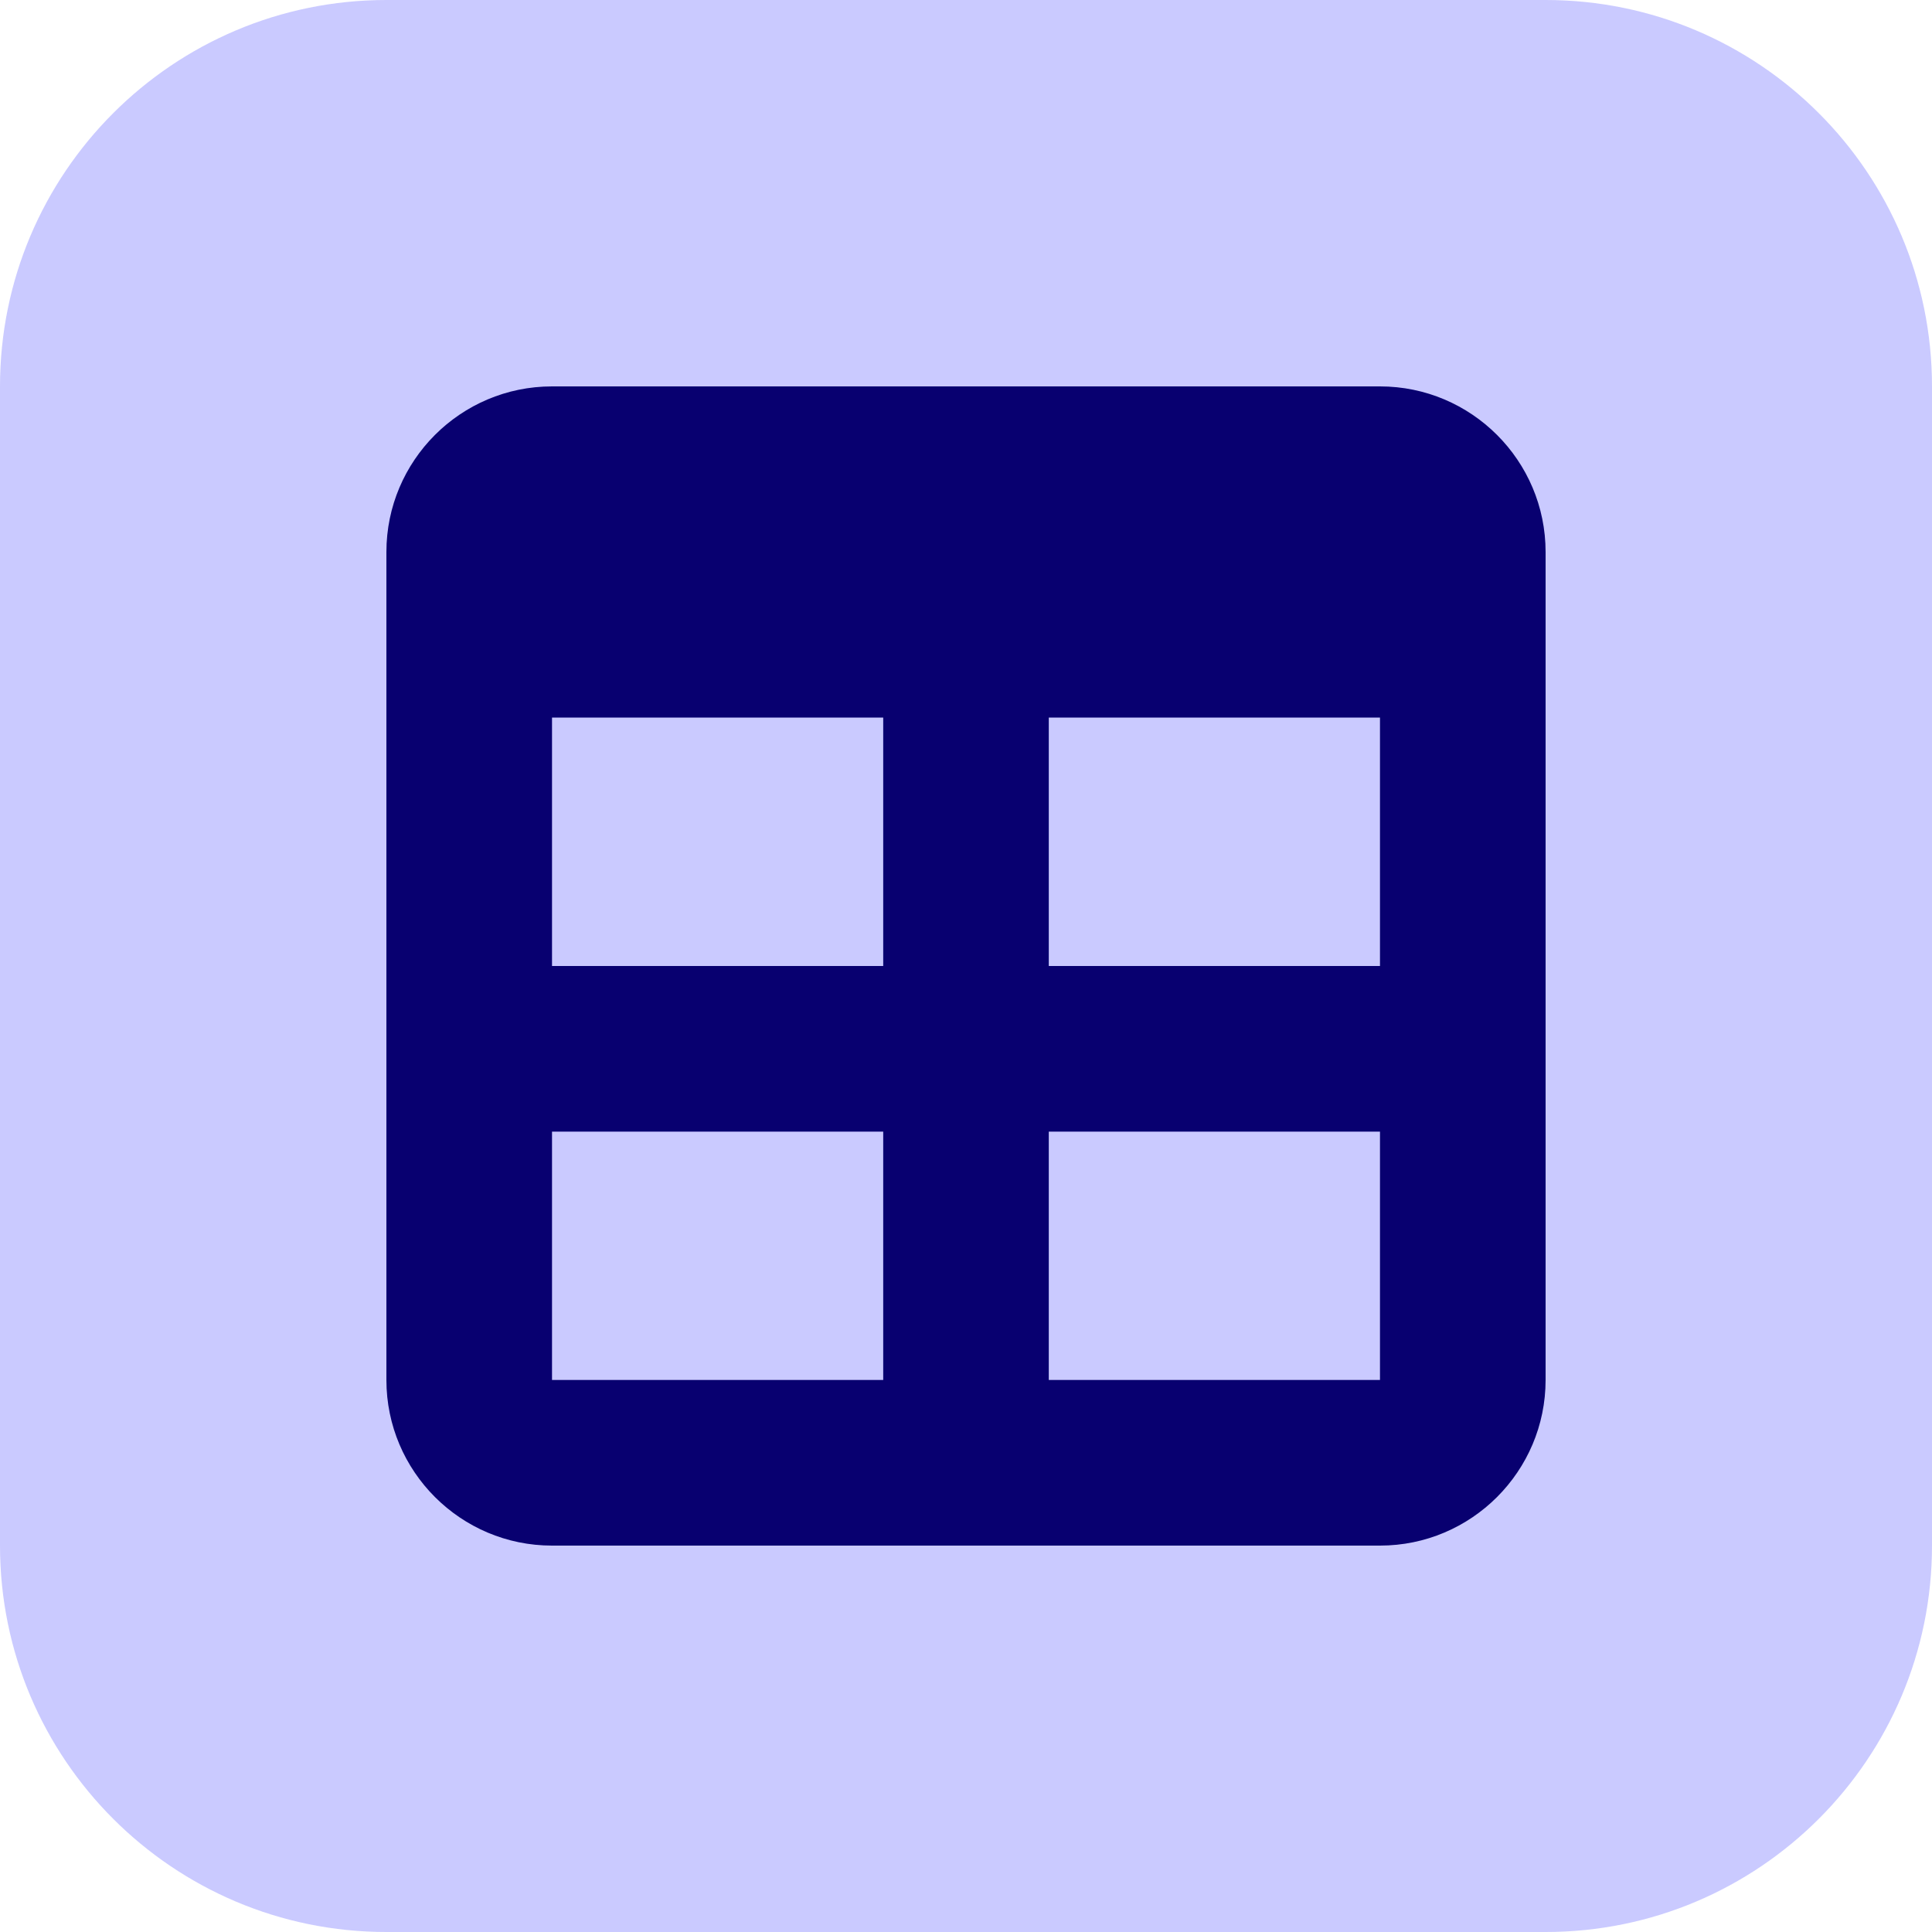
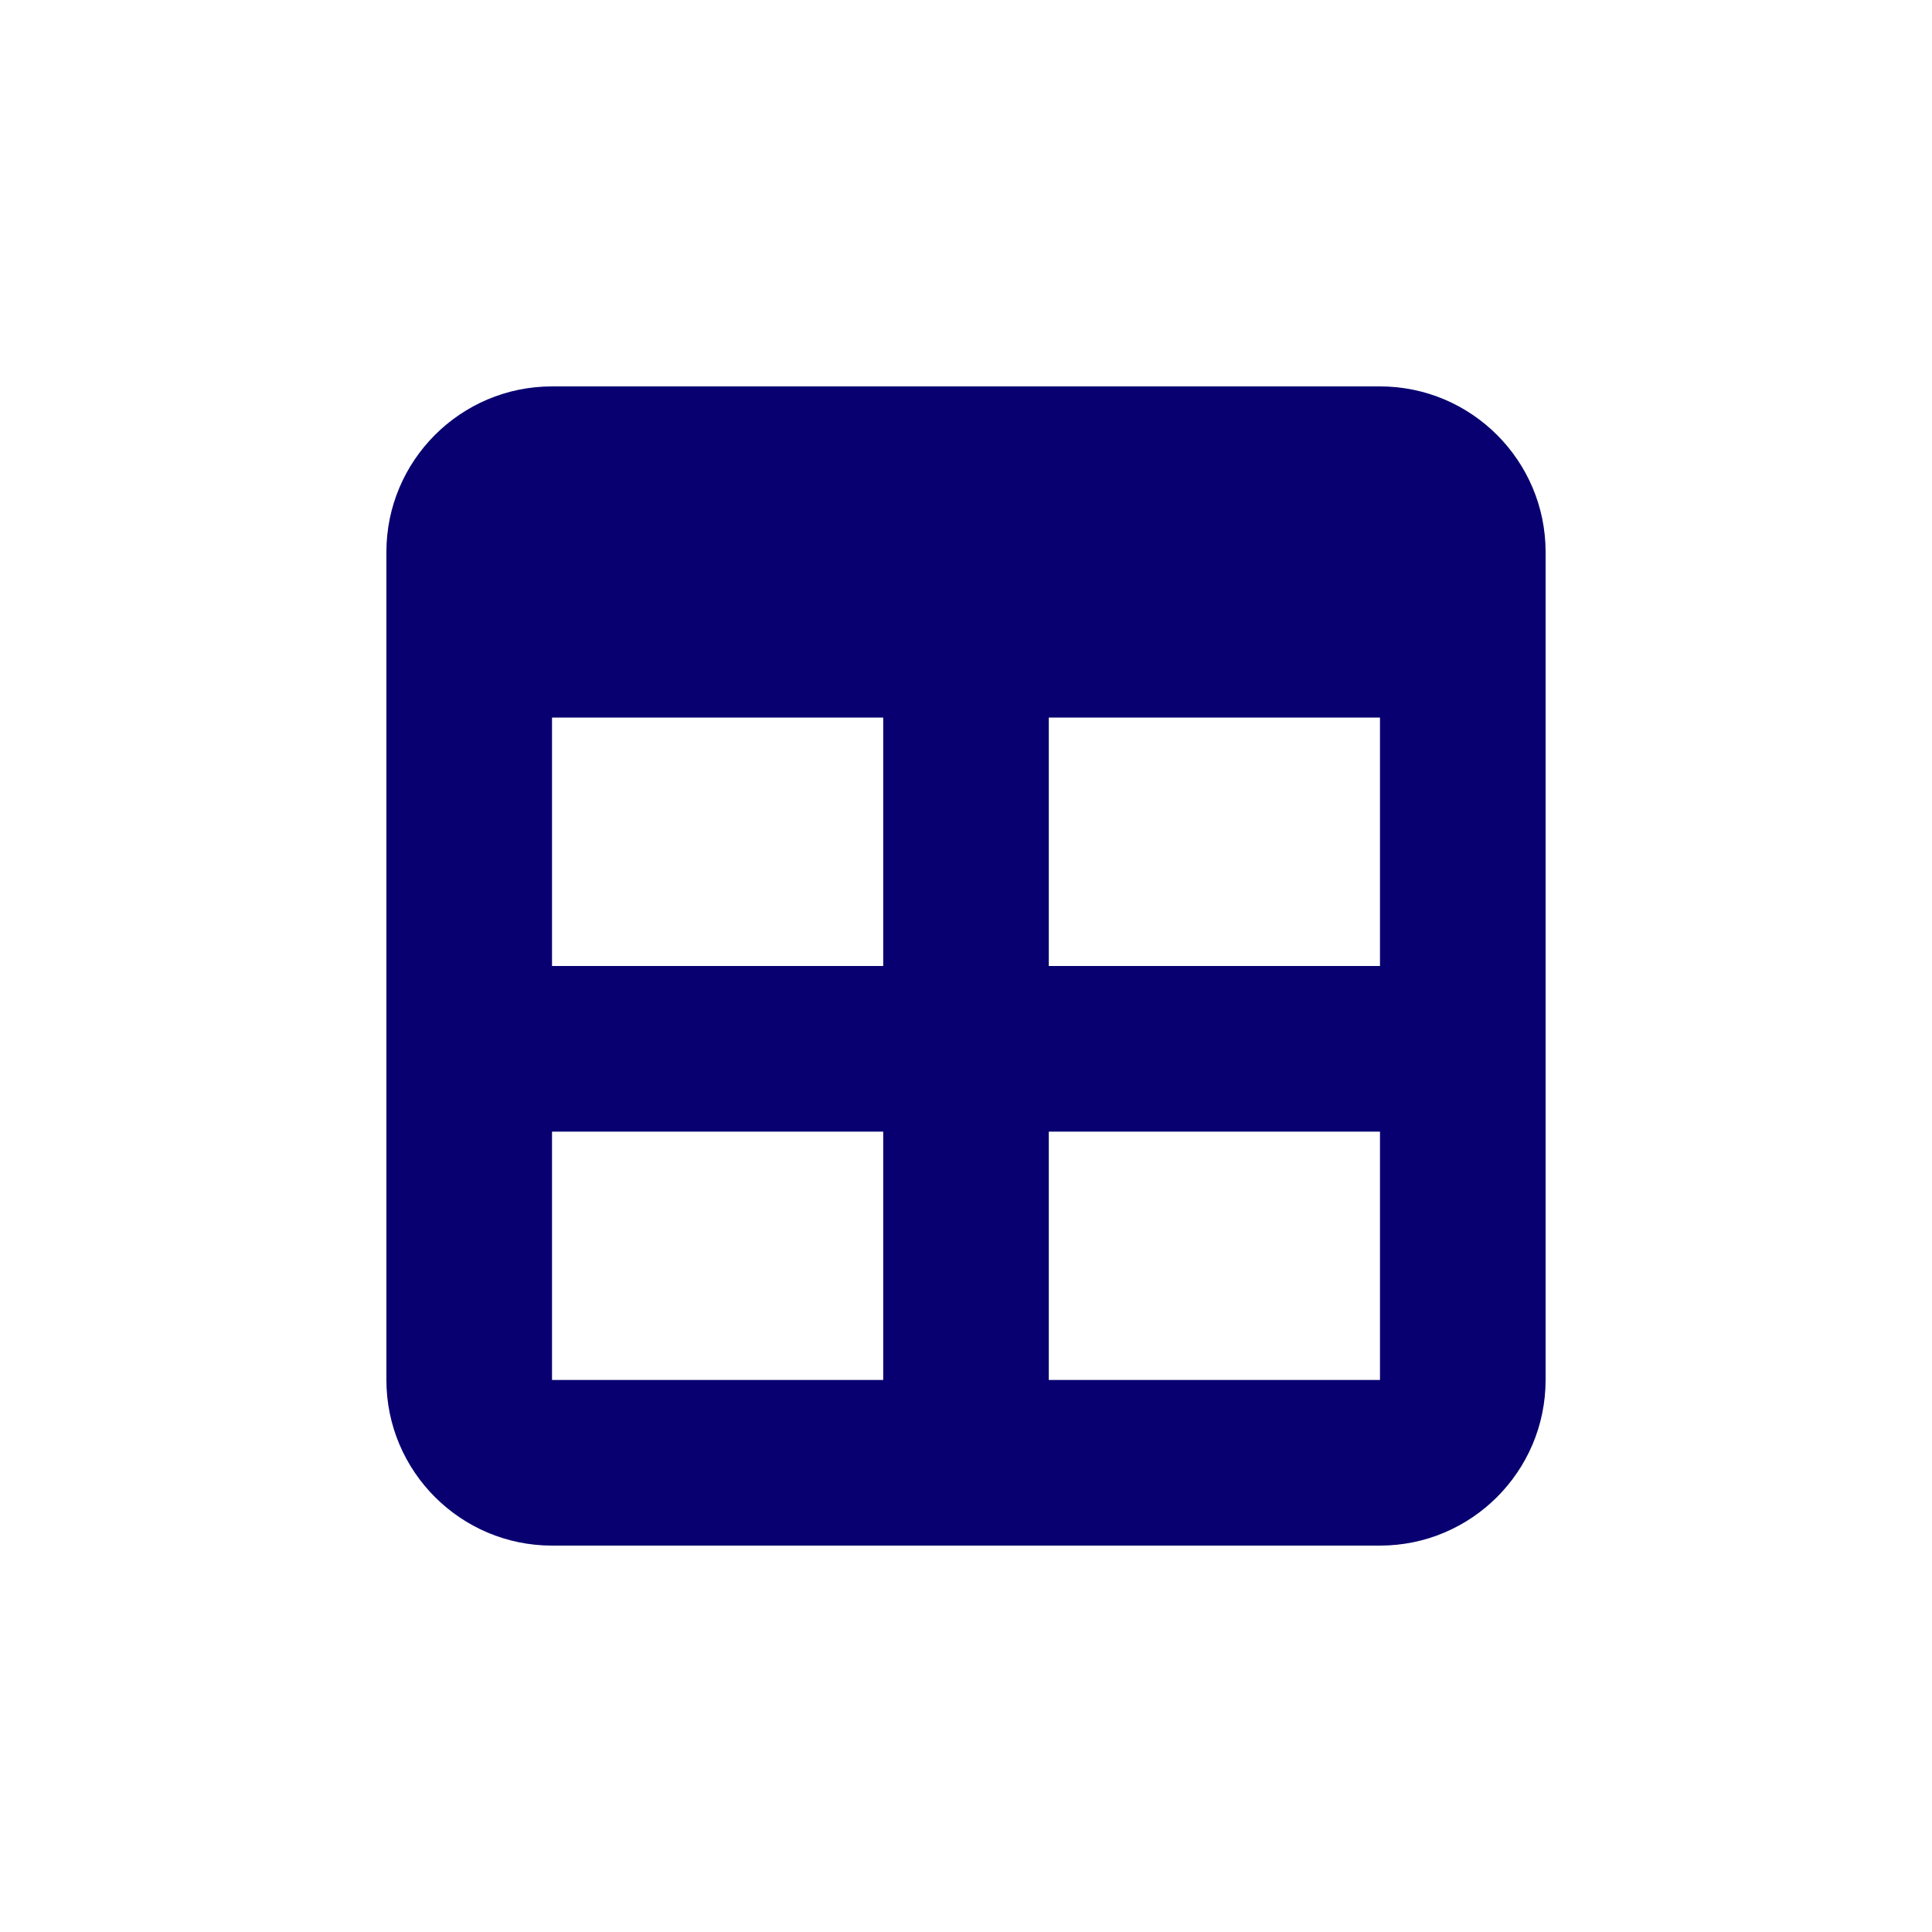
<svg xmlns="http://www.w3.org/2000/svg" width="40" height="40" viewBox="0 0 40 40" fill="none">
-   <path d="M0 8C0 3.582 3.582 0 8 0H32C36.418 0 40 3.582 40 8V32C40 36.418 36.418 40 32 40H8C3.582 40 0 36.418 0 32V8Z" fill="#CACAFF" />
  <path d="M21.714 14.857V20H28.571V14.857H21.714ZM18.286 14.857H11.429V20H18.286V14.857ZM8 23.429V11.429C8 9.537 9.537 8 11.429 8H28.571C30.462 8 32 9.537 32 11.429V28.571C32 30.462 30.462 32 28.571 32H11.429C9.537 32 8 30.462 8 28.571V23.429ZM28.571 23.429H21.714V28.571H28.571V23.429ZM18.286 28.571V23.429H11.429V28.571H18.286Z" fill="#080070" />
</svg>